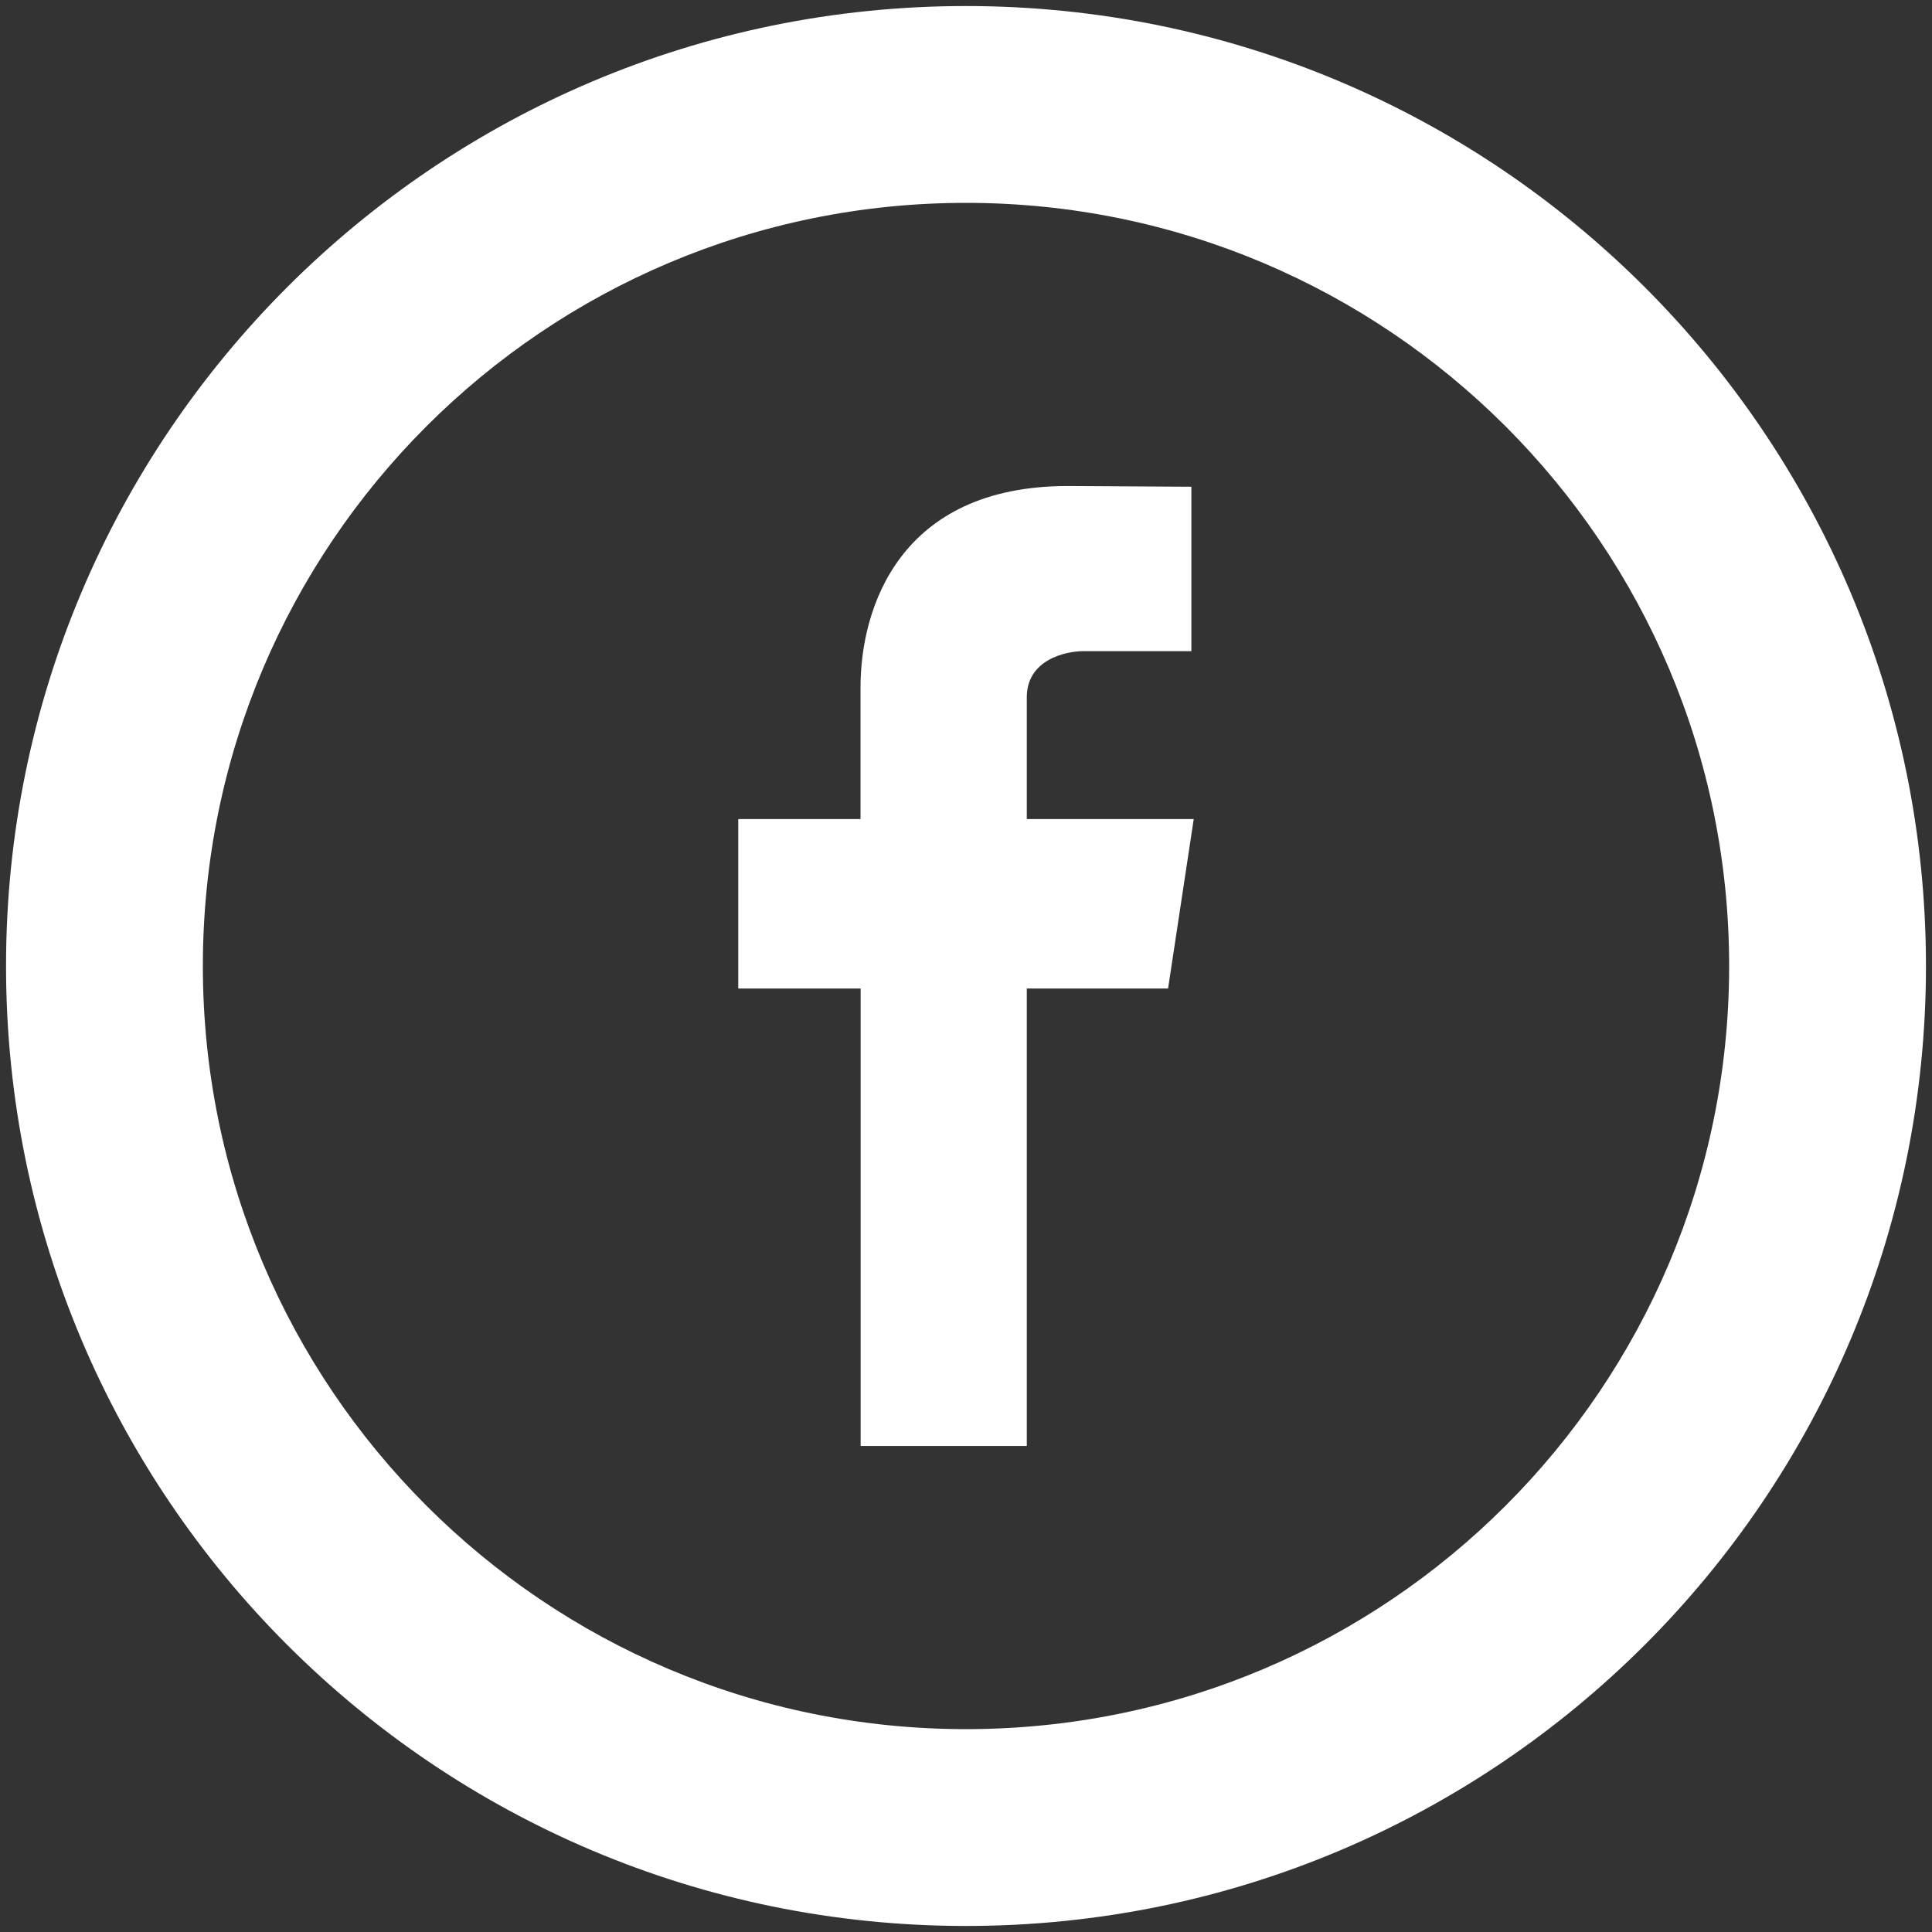
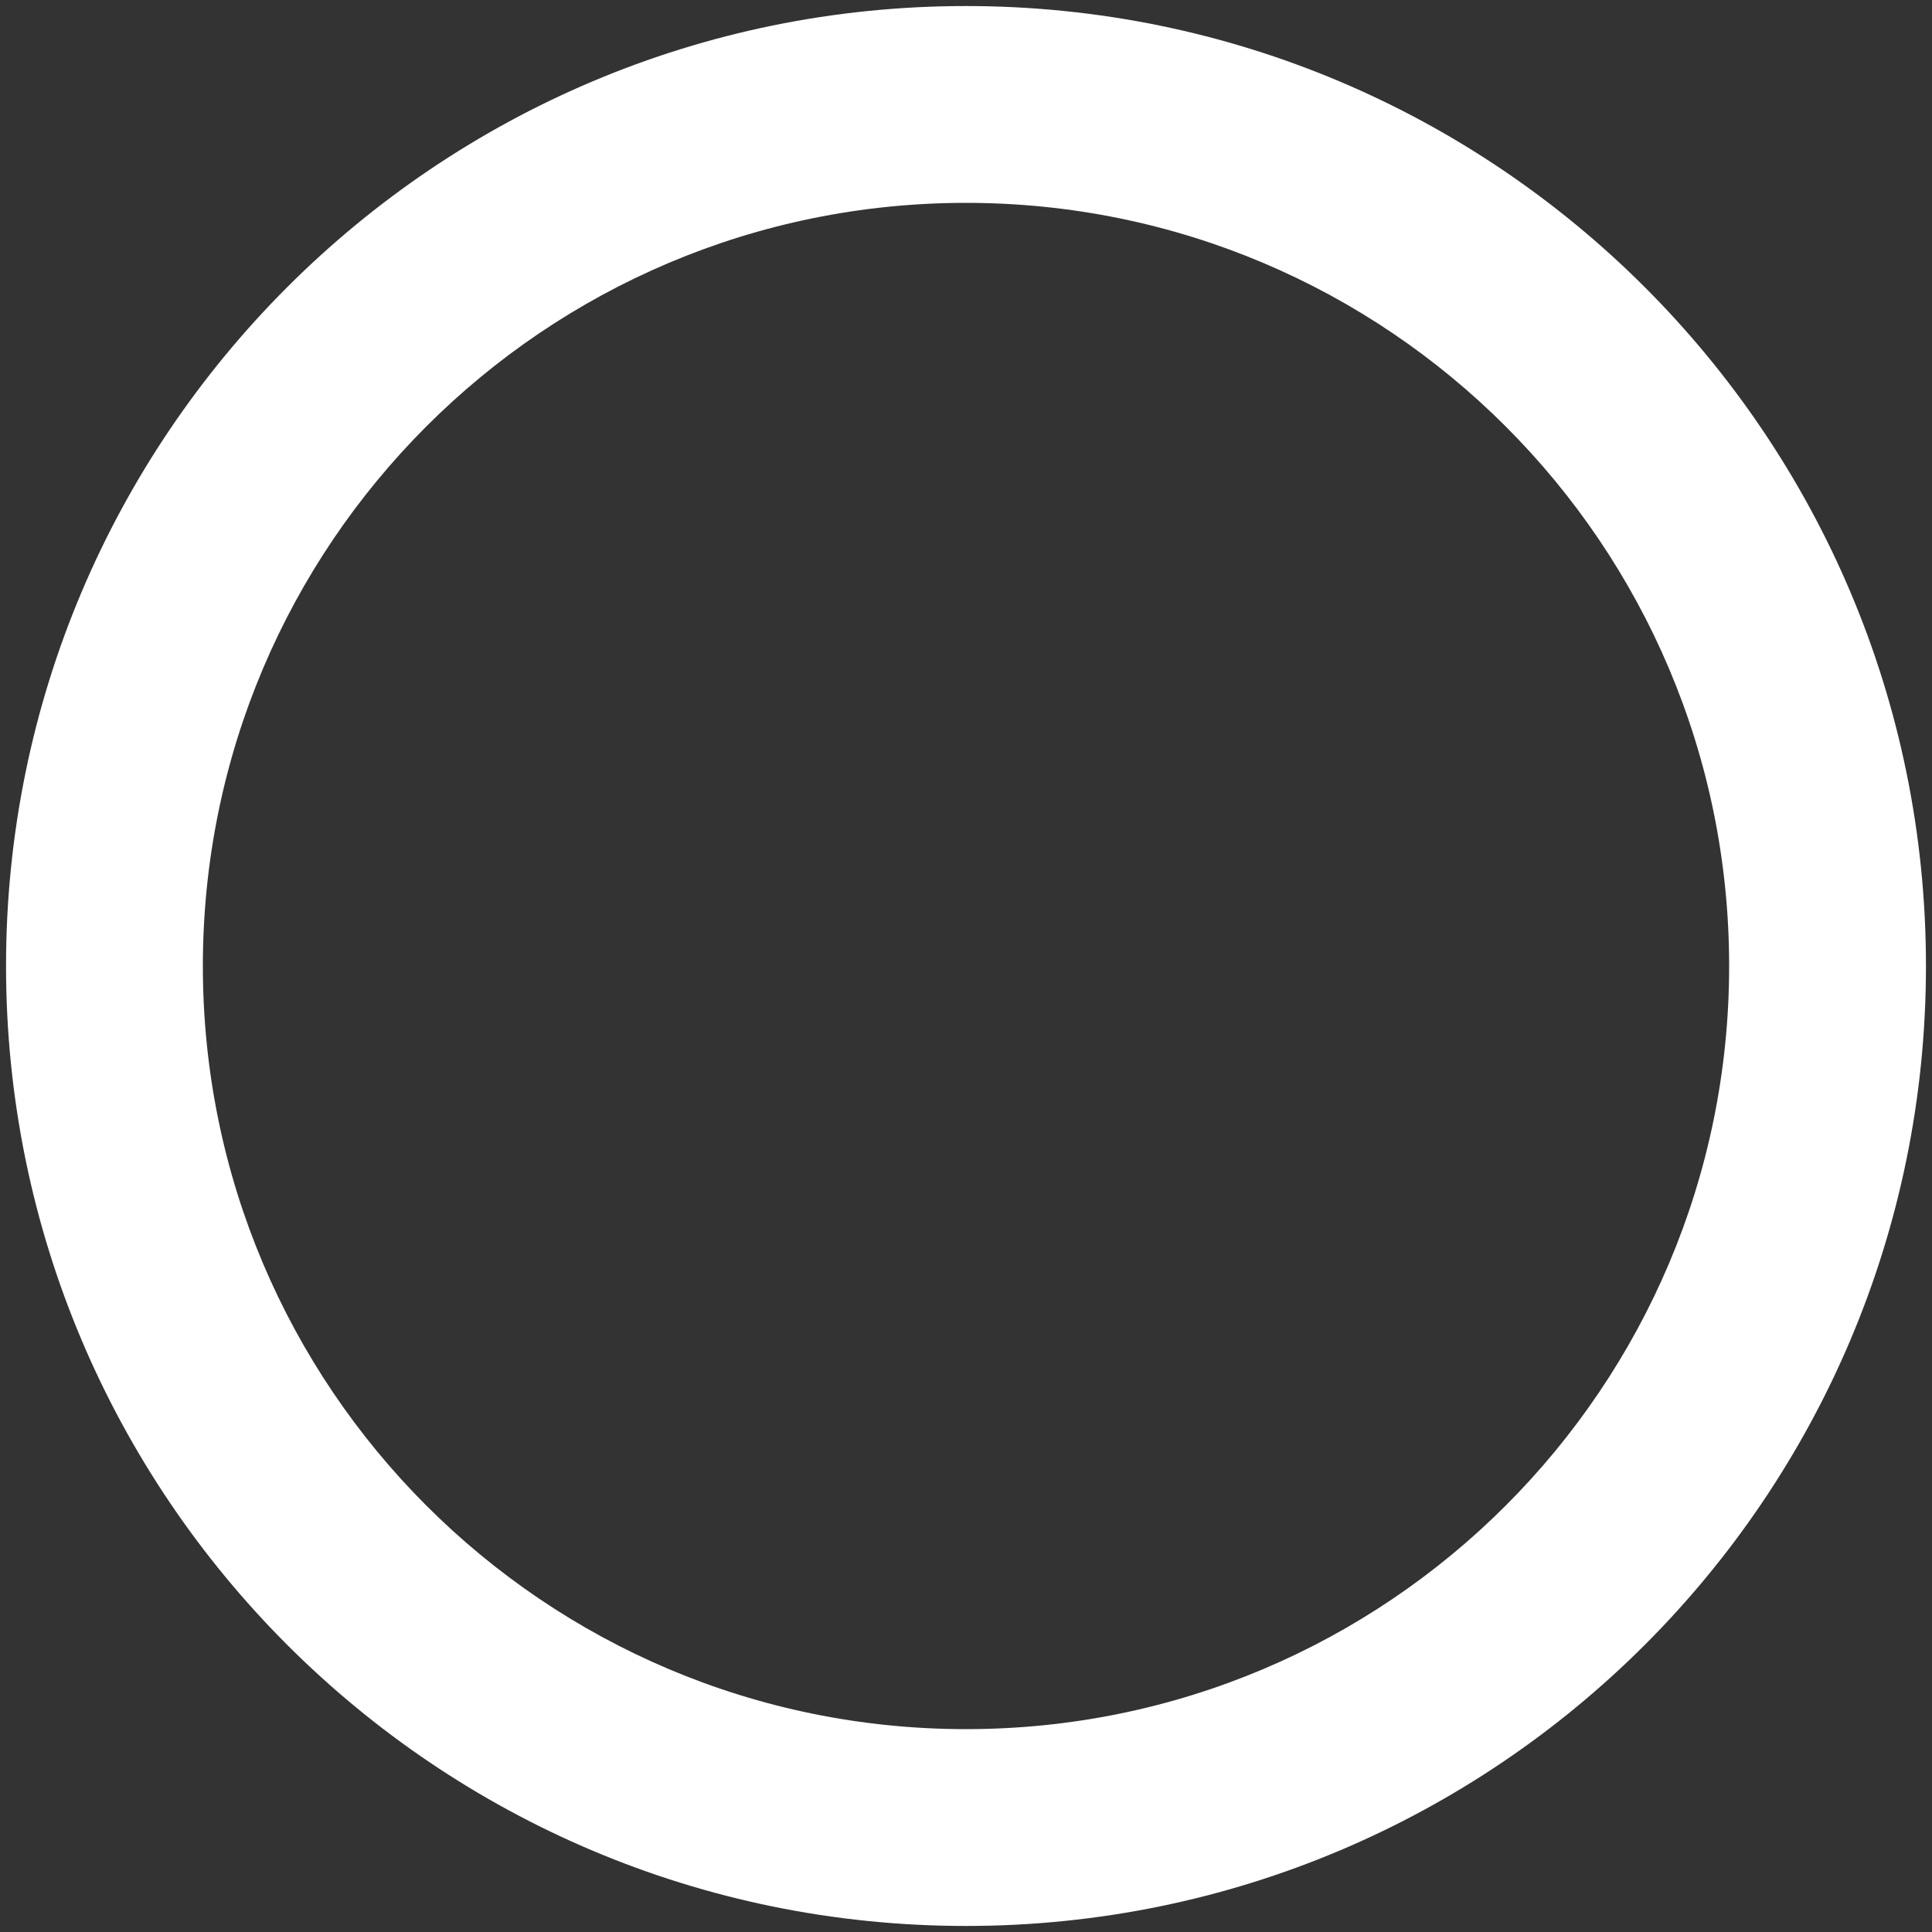
<svg xmlns="http://www.w3.org/2000/svg" width="32" height="32" viewBox="0 0 32 32" fill="none">
  <rect x="0" y="0" width="32" height="32" fill="#333333" stroke="none" />
  <path d="M16 0.1C7.219 0.1 0.1 7.217 0.1 16C0.1 24.783 7.217 31.9 16 31.9C24.783 31.9 31.9 24.783 31.9 16C31.9 7.217 24.781 0.1 16 0.1ZM16 28.64C9.019 28.64 3.36 22.981 3.36 16C3.36 9.019 9.019 3.36 16 3.36C22.981 3.36 28.64 9.019 28.64 16C28.64 22.981 22.983 28.64 16 28.64Z" fill="white" />
-   <path d="M19.772 13.566H17.007V11.548C17.007 10.929 17.647 10.785 17.946 10.785C18.243 10.785 19.733 10.785 19.733 10.785V8.062L17.685 8.05C14.891 8.05 14.253 10.081 14.253 11.383V13.566H12.228V16.373H14.255C14.255 19.977 14.255 23.95 14.255 23.95H17.007C17.007 23.95 17.007 19.935 17.007 16.373H19.347L19.772 13.566Z" fill="white" />
</svg>